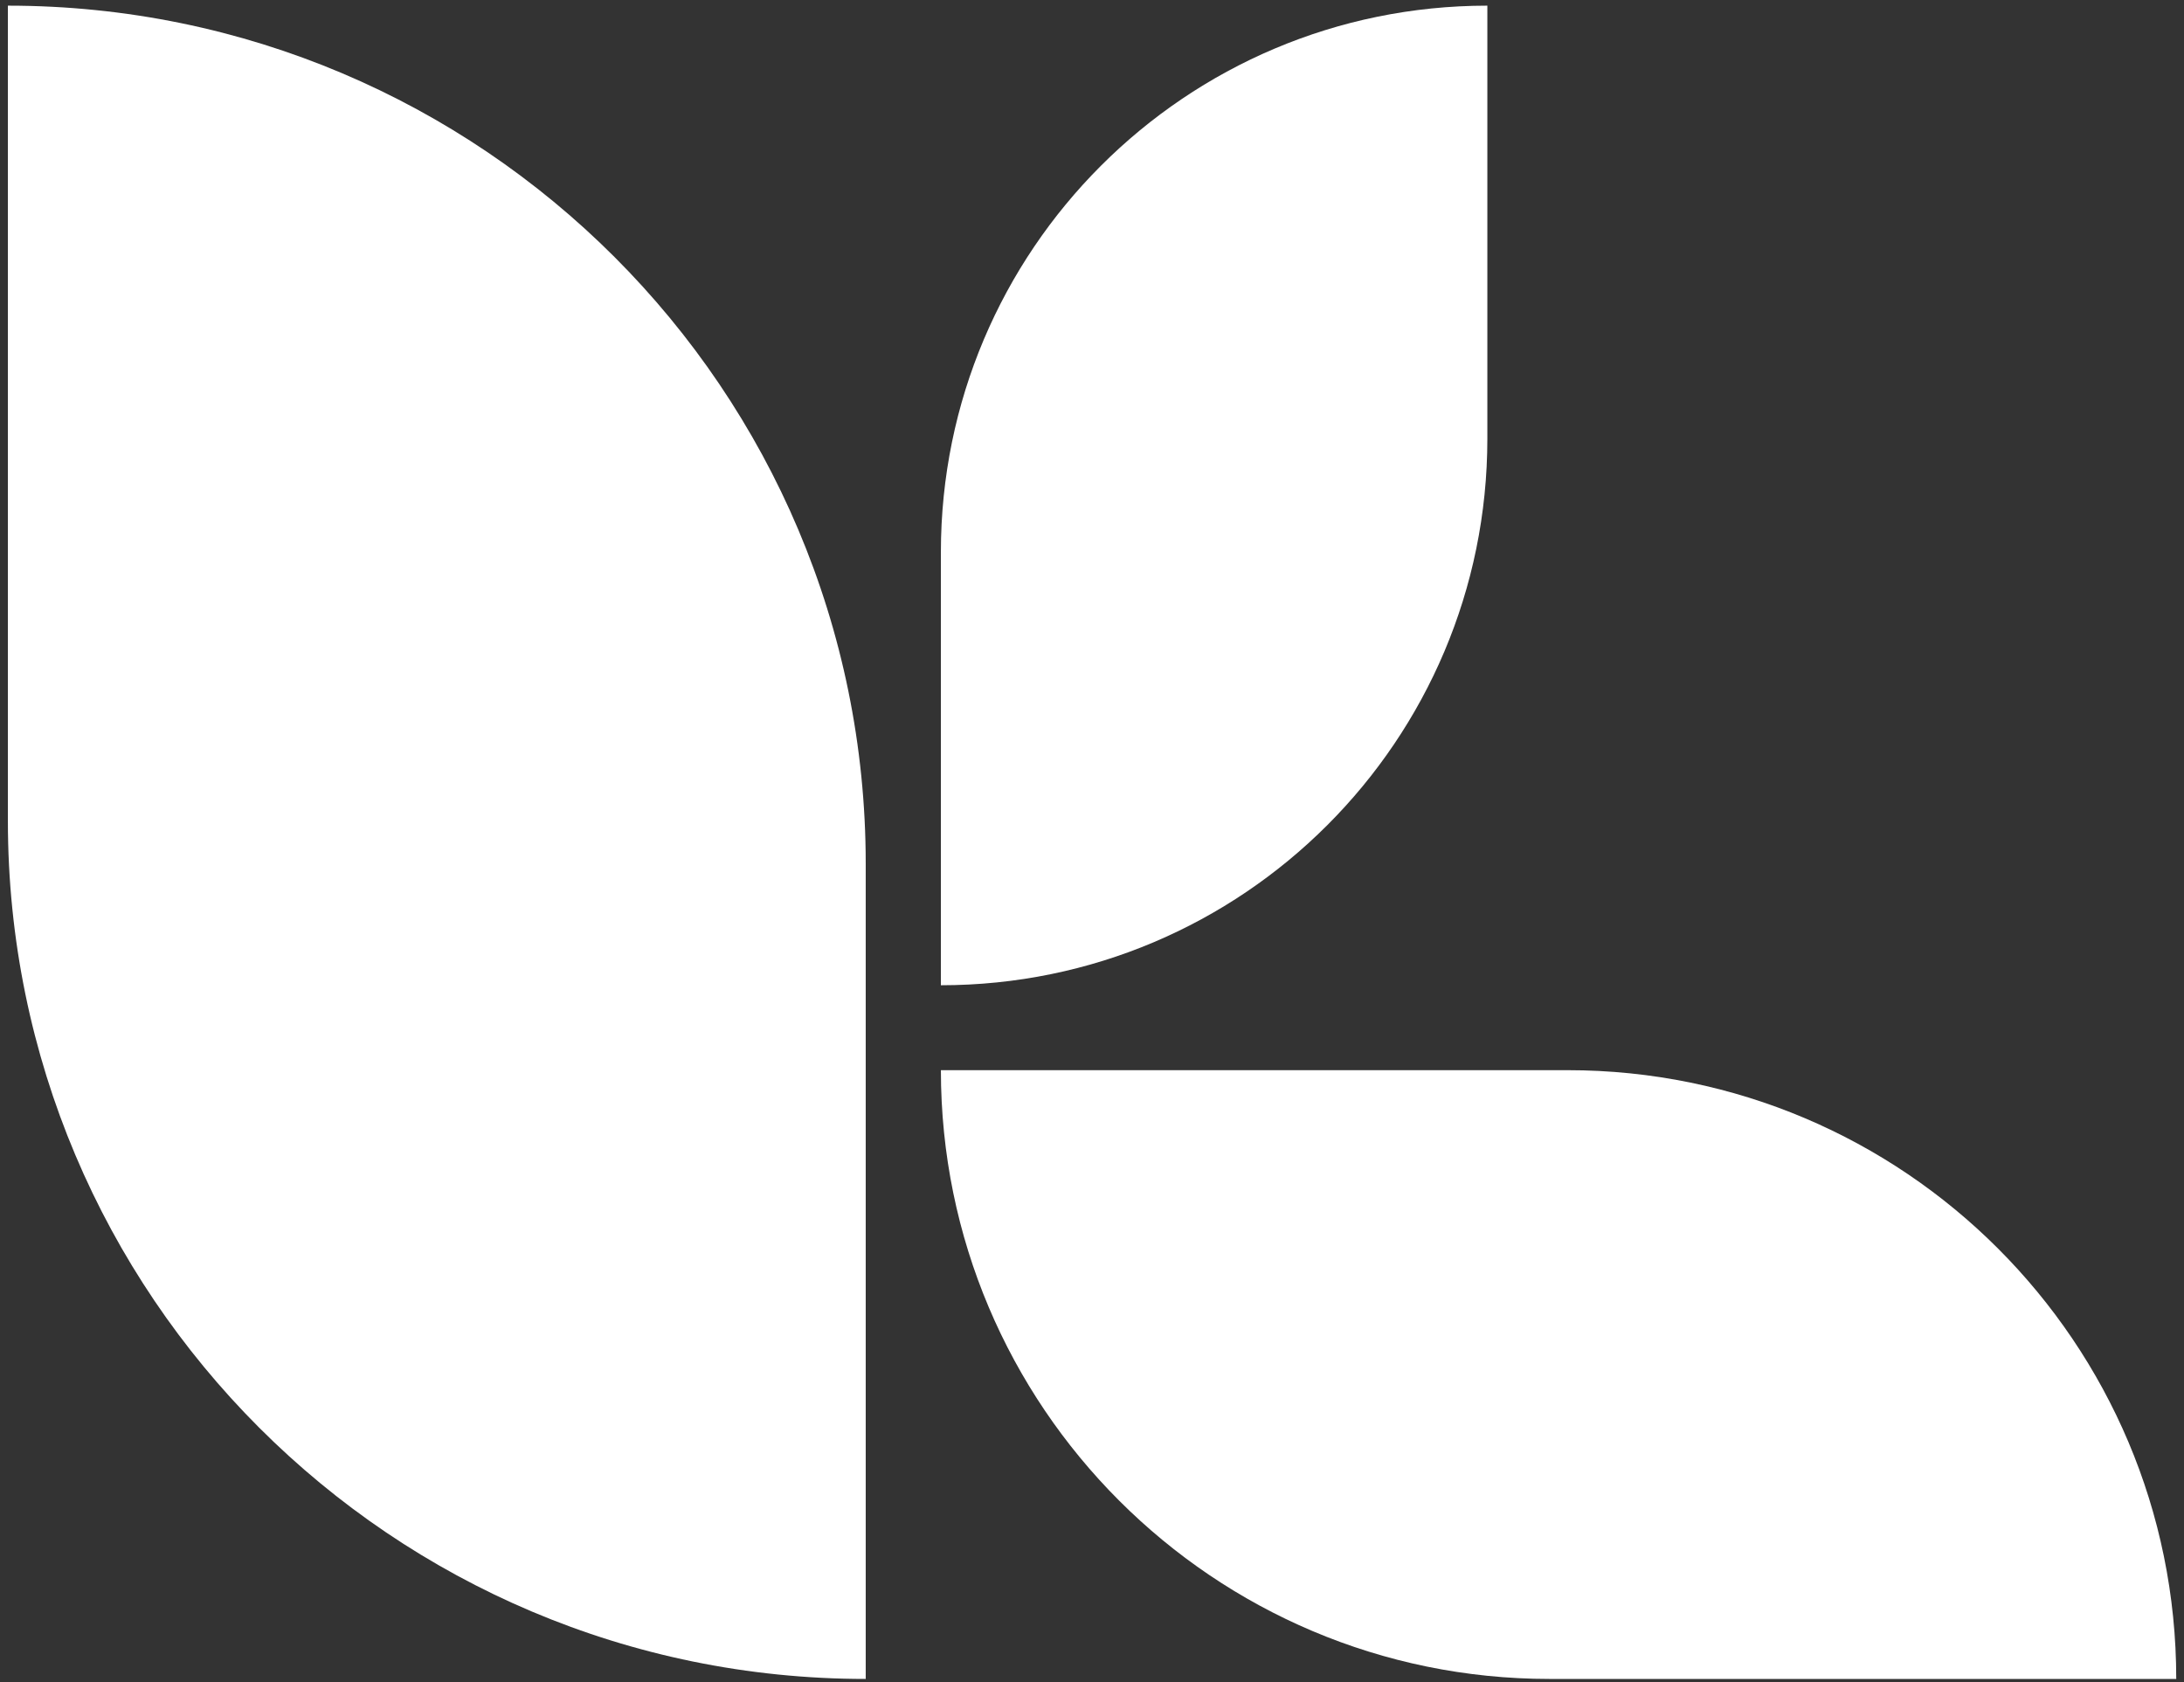
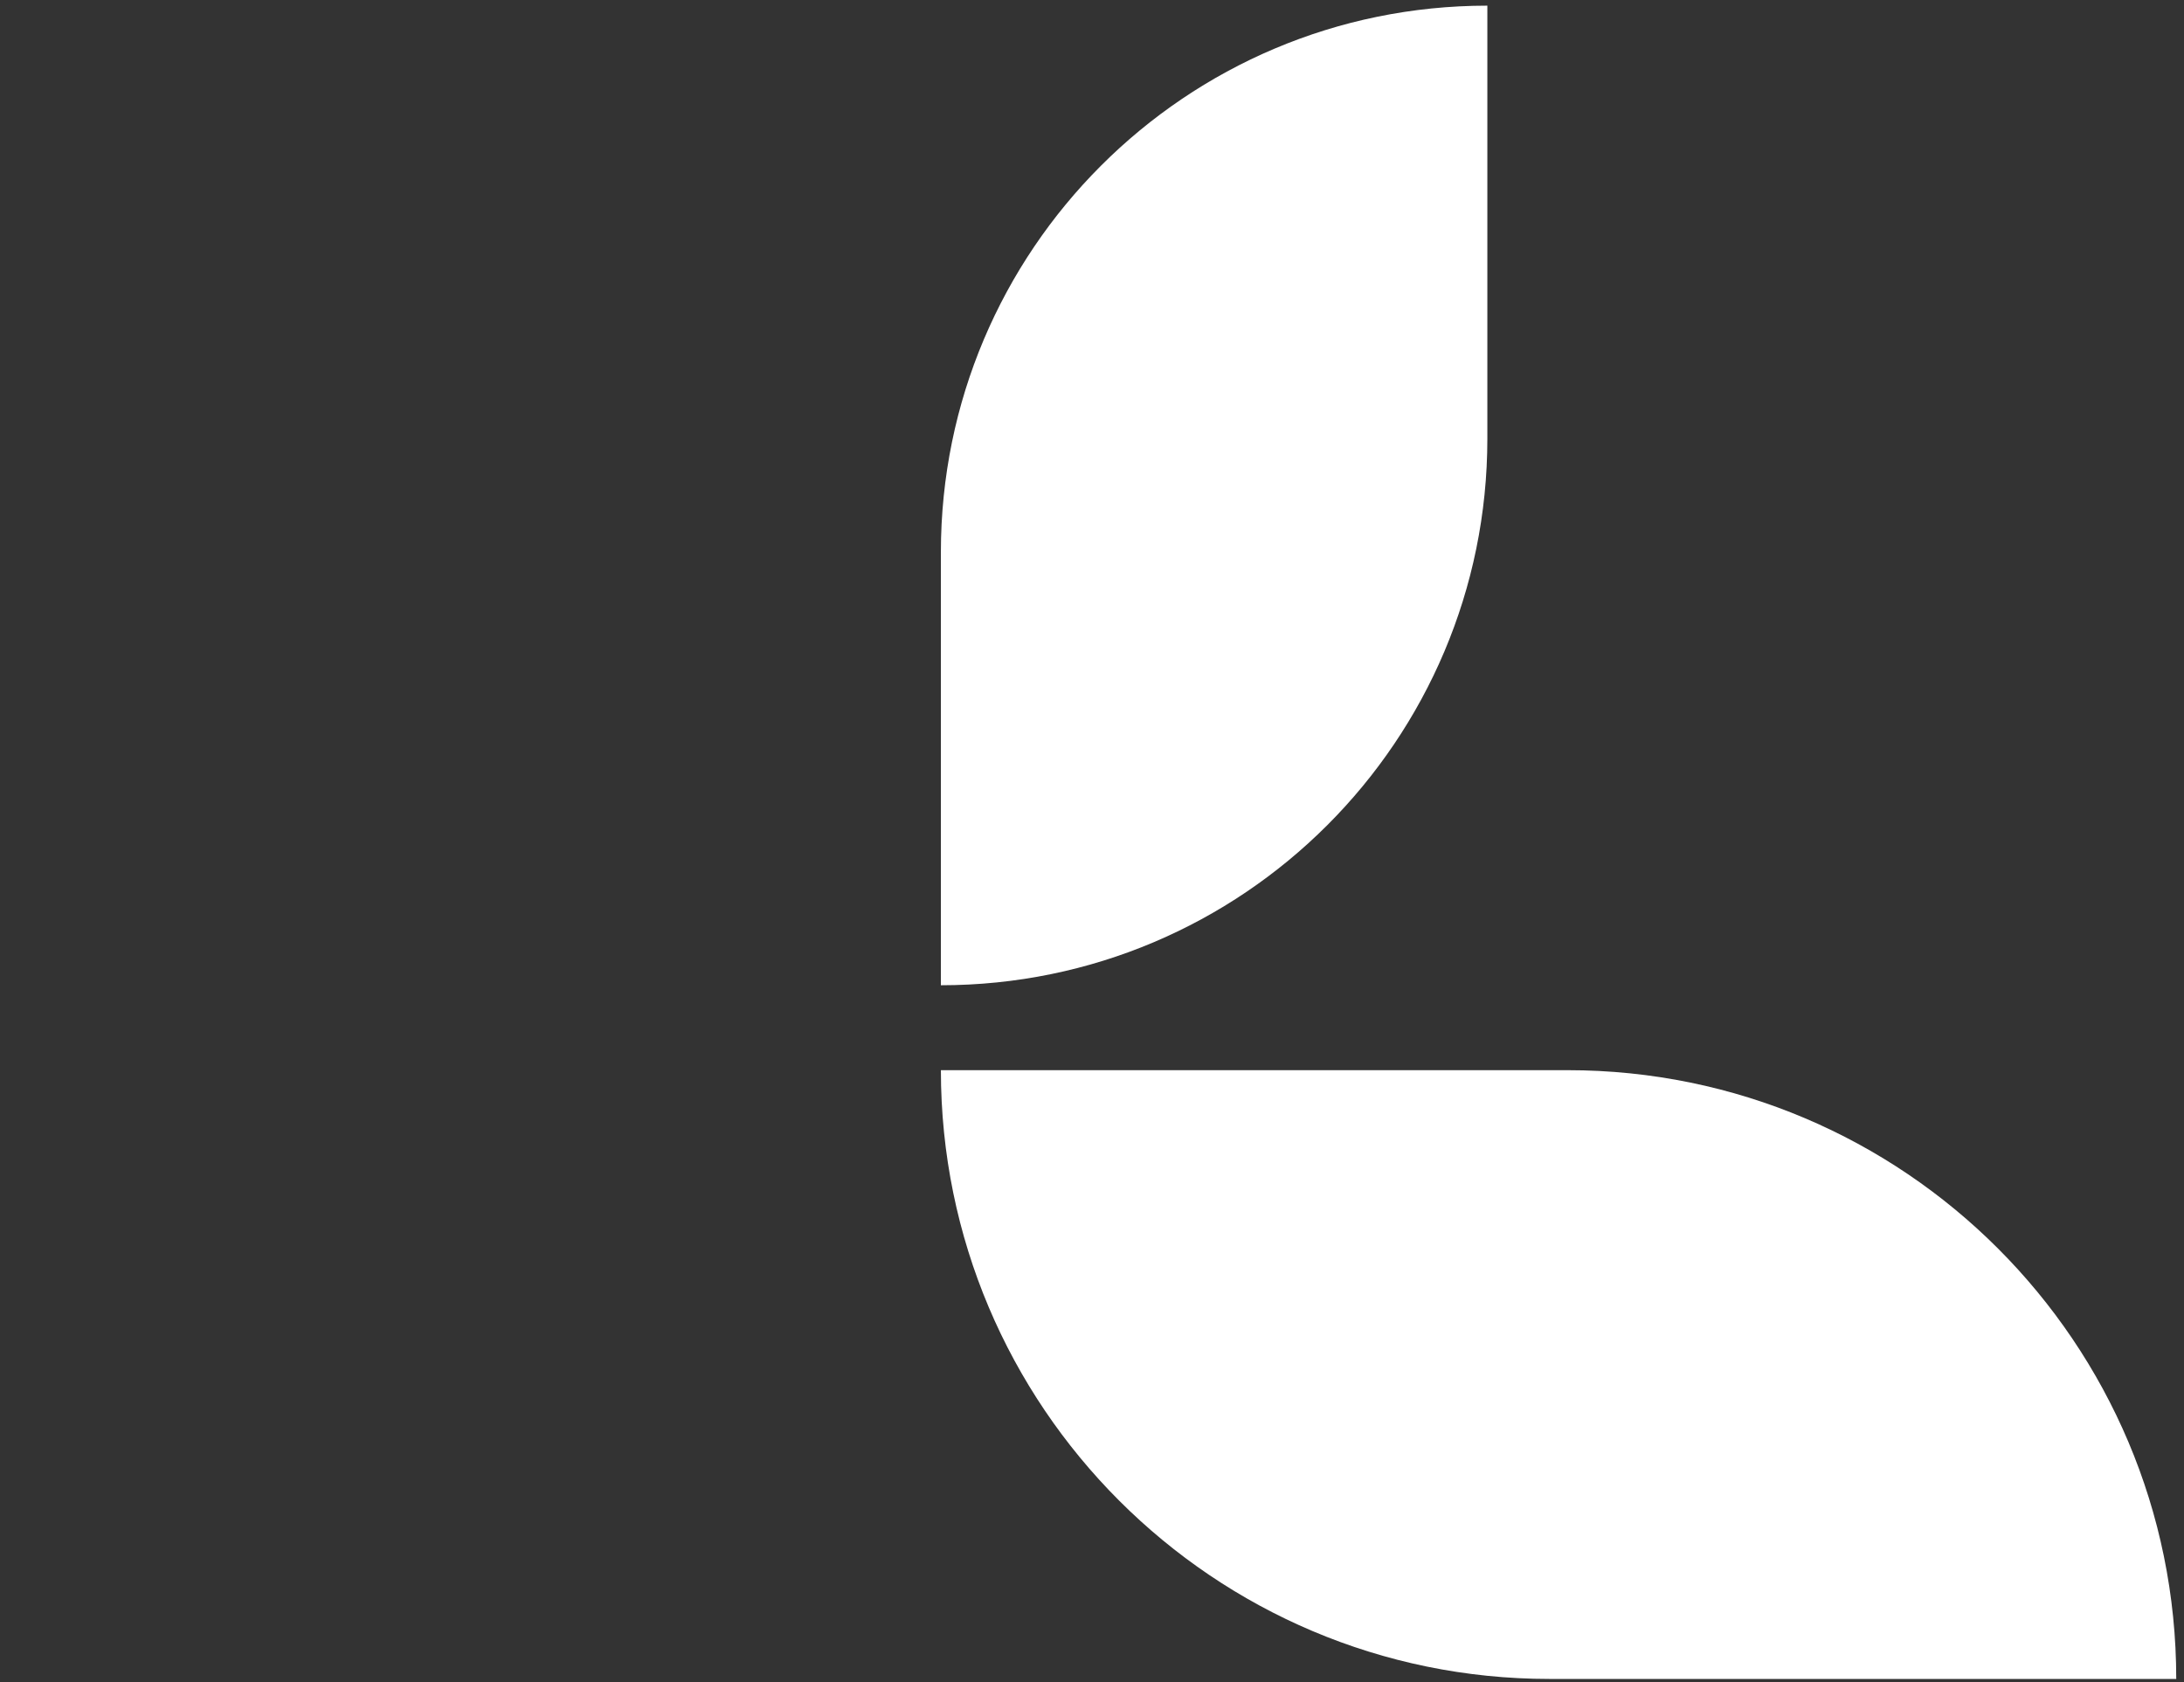
<svg xmlns="http://www.w3.org/2000/svg" width="248" height="191" viewBox="0 0 248 191" fill="none">
  <rect x="0" y="0" width="248" height="191" fill="#333333" stroke="none" />
-   <path d="M98.305 190.613C44.507 190.613 0.896 147.001 0.896 93.204V0.643C54.694 0.643 98.305 44.255 98.305 98.052V190.613Z" fill="white" />
  <path d="M106.84 111.857V62.697C106.84 28.425 134.623 0.642 168.894 0.642V49.802C168.894 84.074 141.112 111.857 106.84 111.857Z" fill="white" />
  <path d="M247.119 190.613H175.955C137.784 190.613 106.841 159.669 106.841 121.499H178.005C216.175 121.498 247.119 152.442 247.119 190.613Z" fill="white" />
</svg>